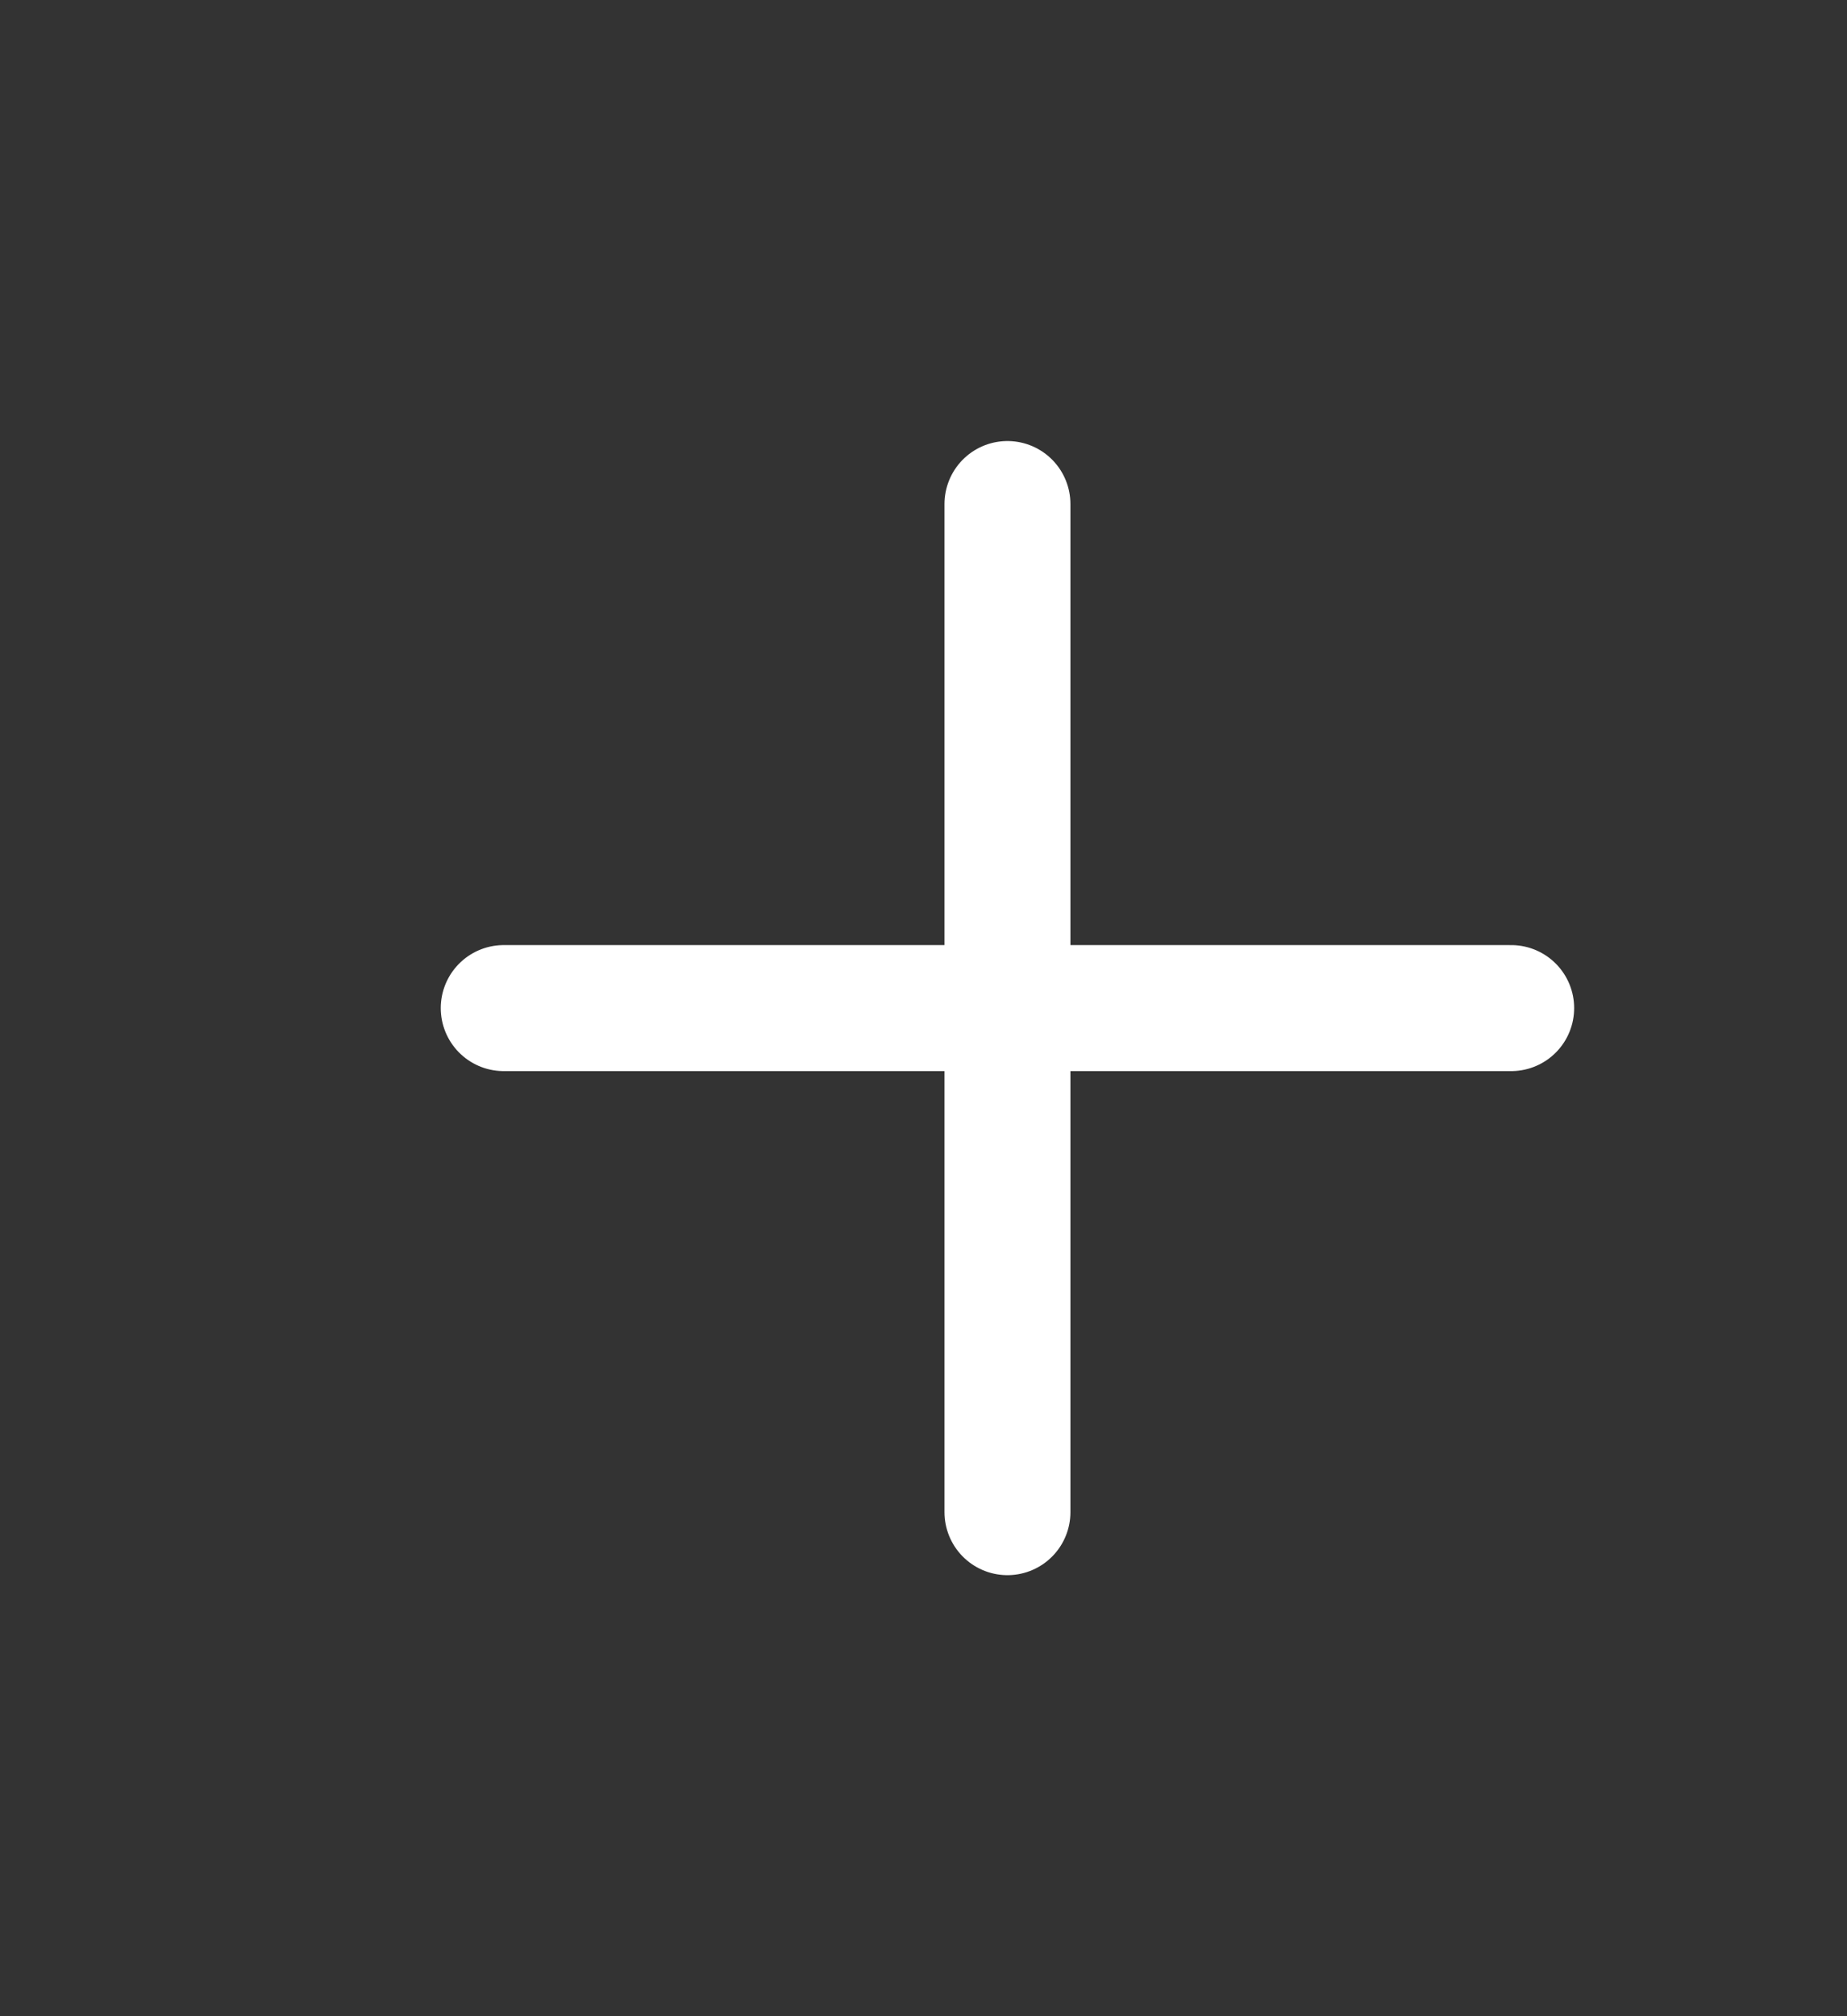
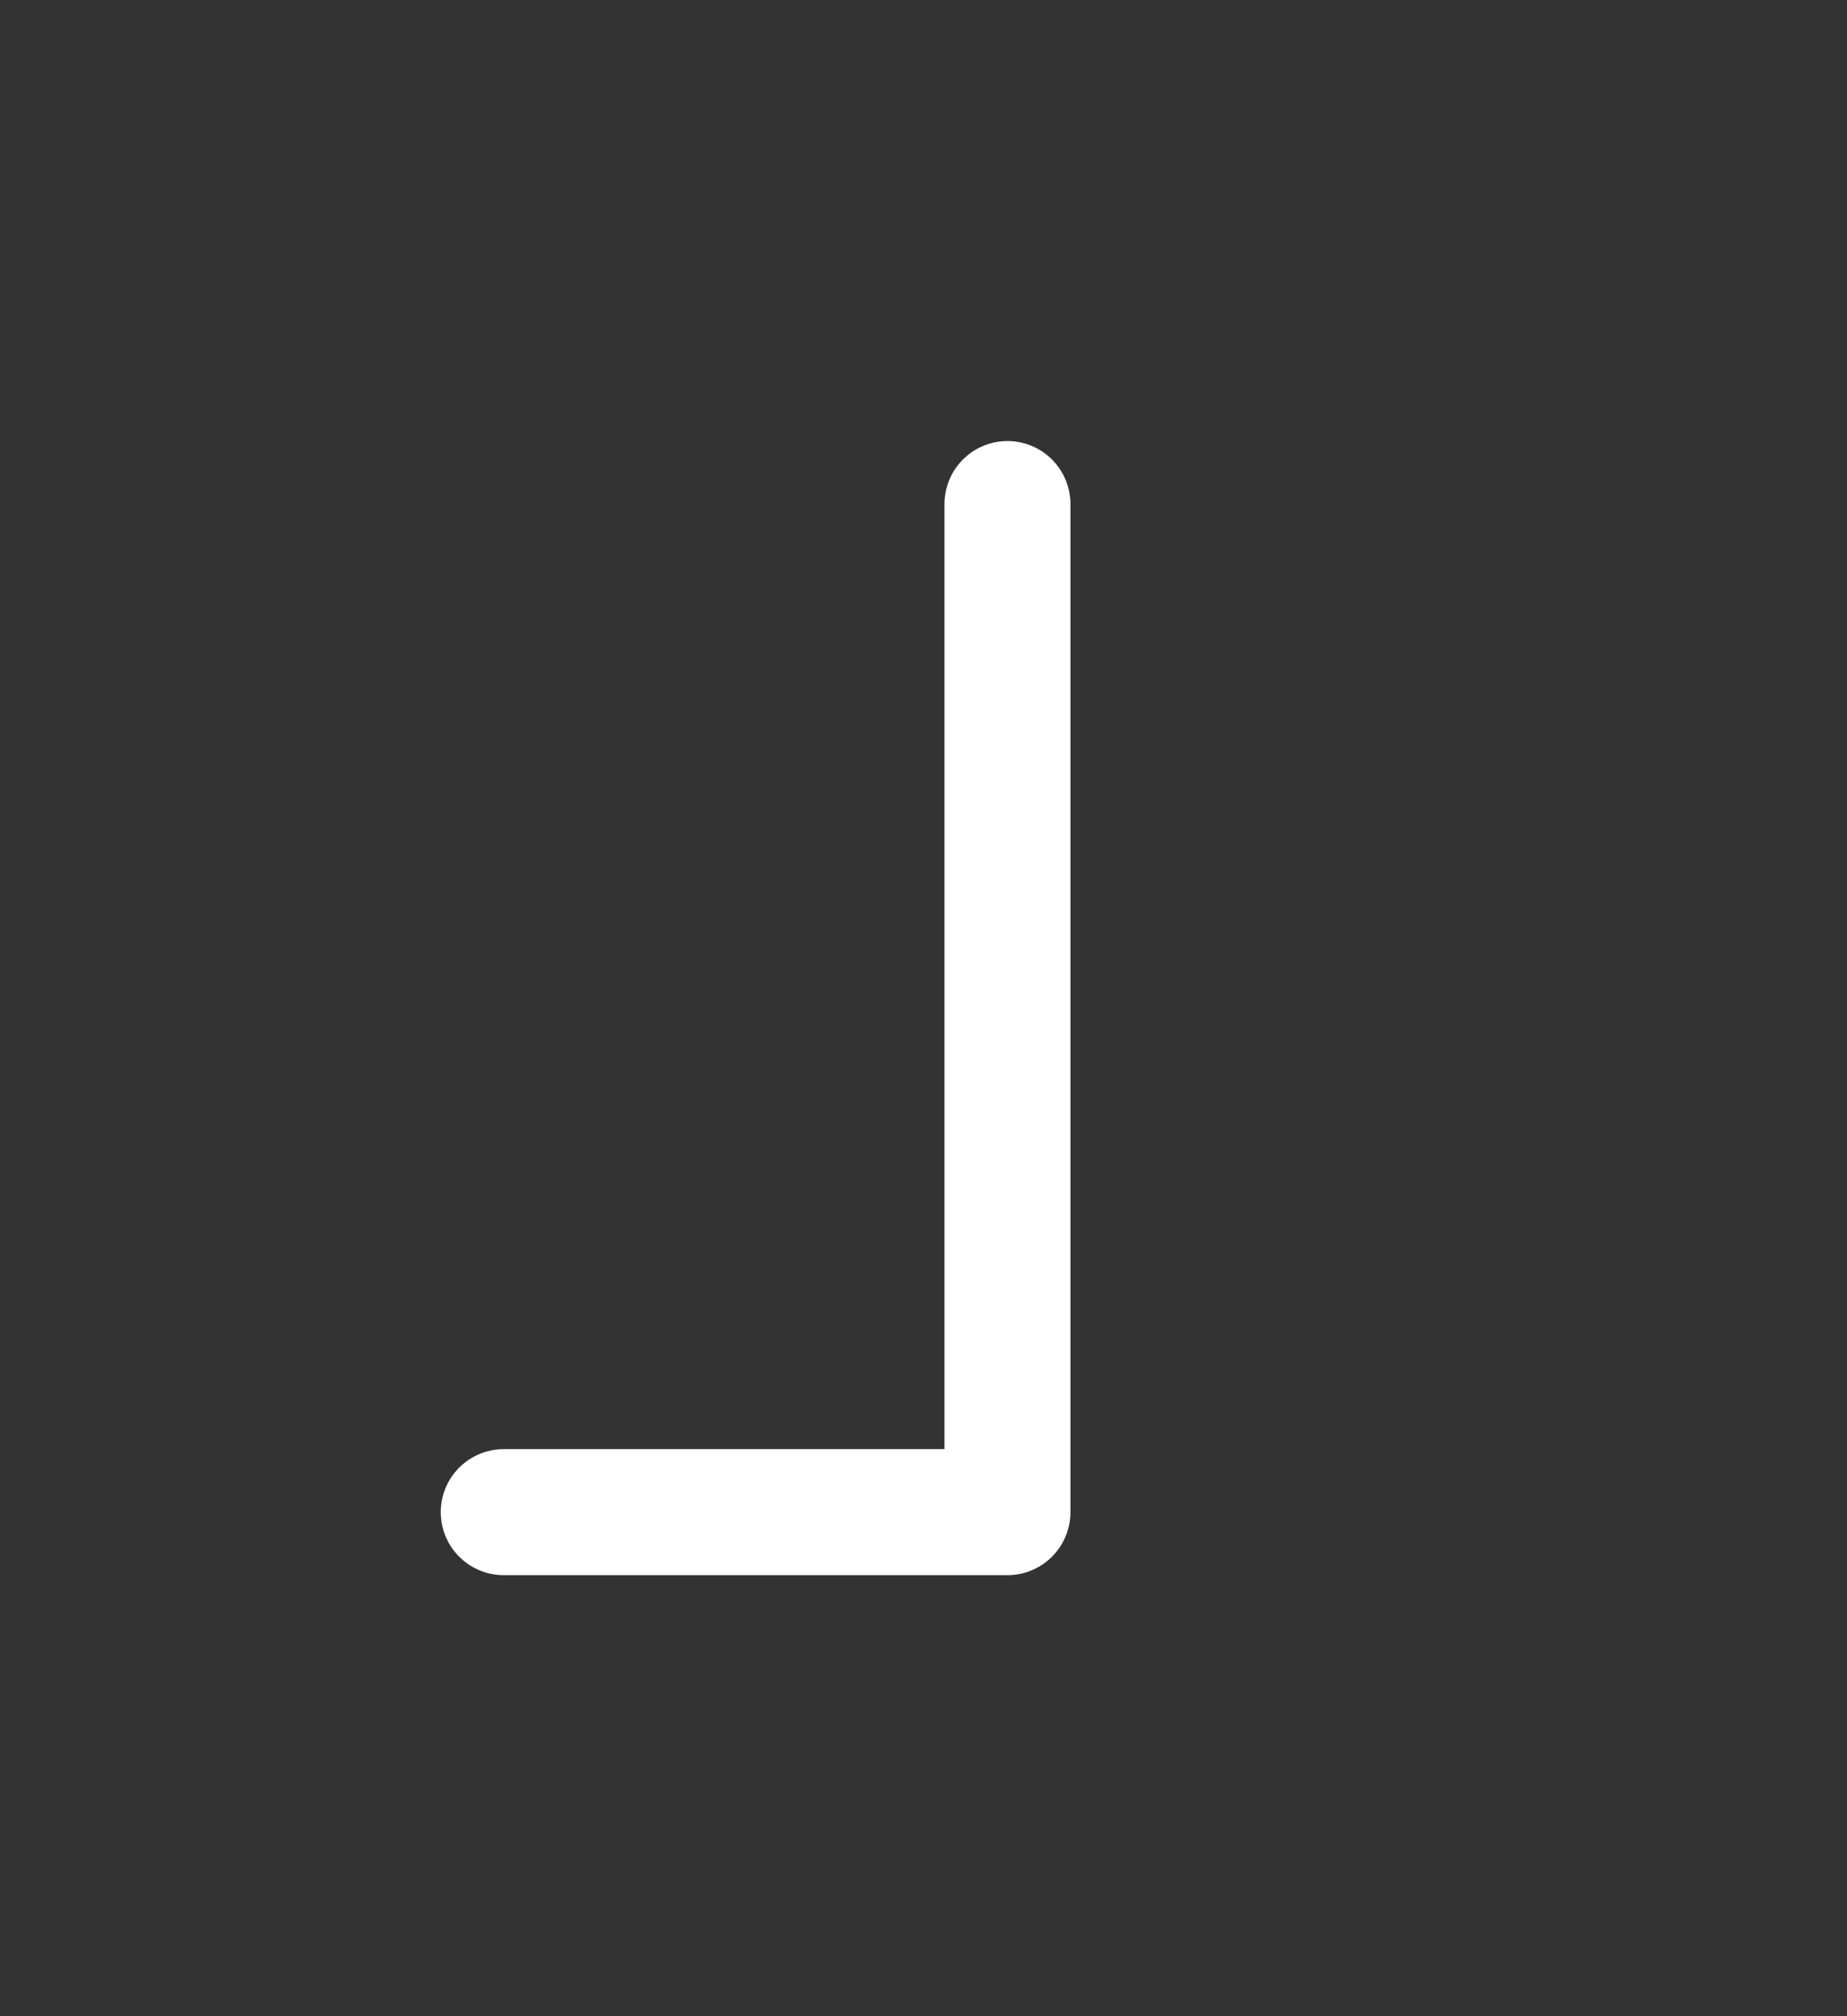
<svg xmlns="http://www.w3.org/2000/svg" width="22" height="24" viewBox="0 0 22 24" fill="none">
  <rect x="0" y="0" width="22" height="24" fill="#333333" stroke="none" />
-   <path d="M12 6V18M18 12H6" stroke="white" stroke-width="1.5" stroke-linecap="round" stroke-linejoin="round" />
+   <path d="M12 6V18H6" stroke="white" stroke-width="1.5" stroke-linecap="round" stroke-linejoin="round" />
</svg>